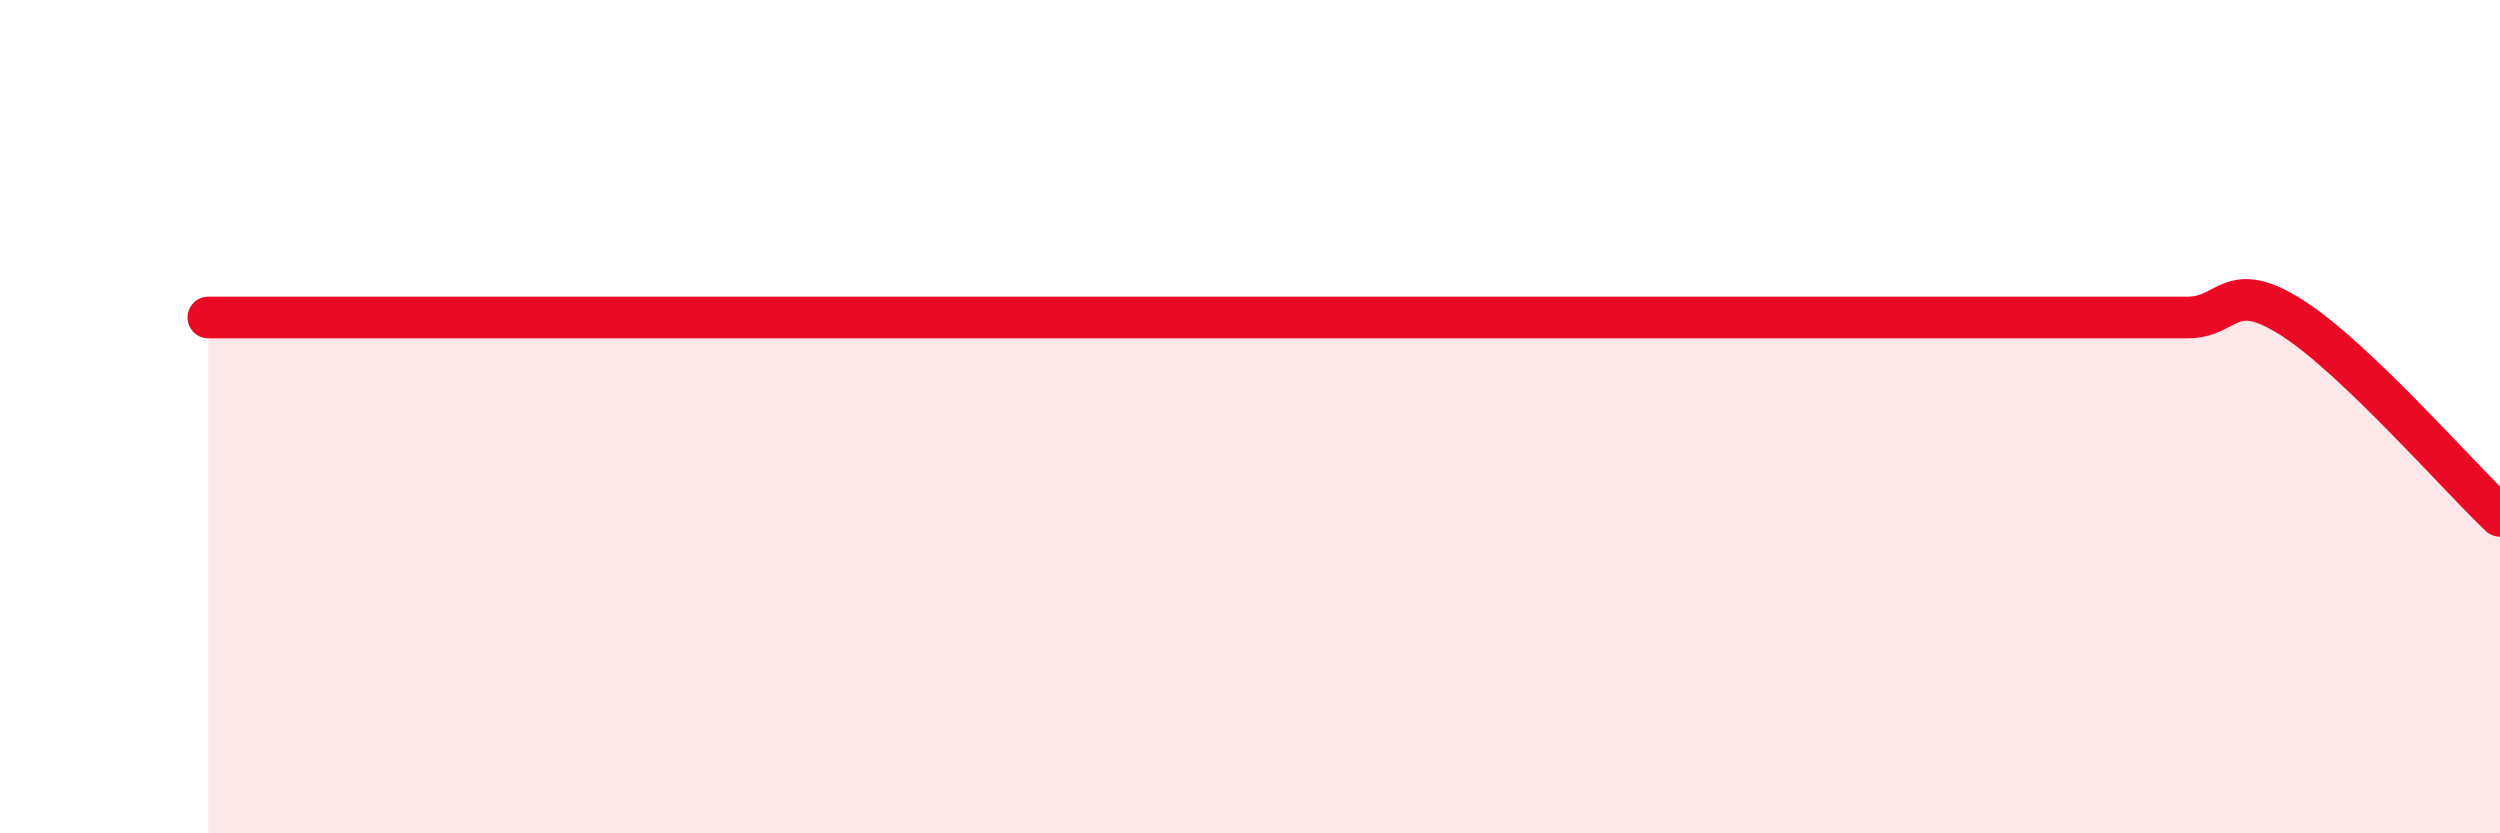
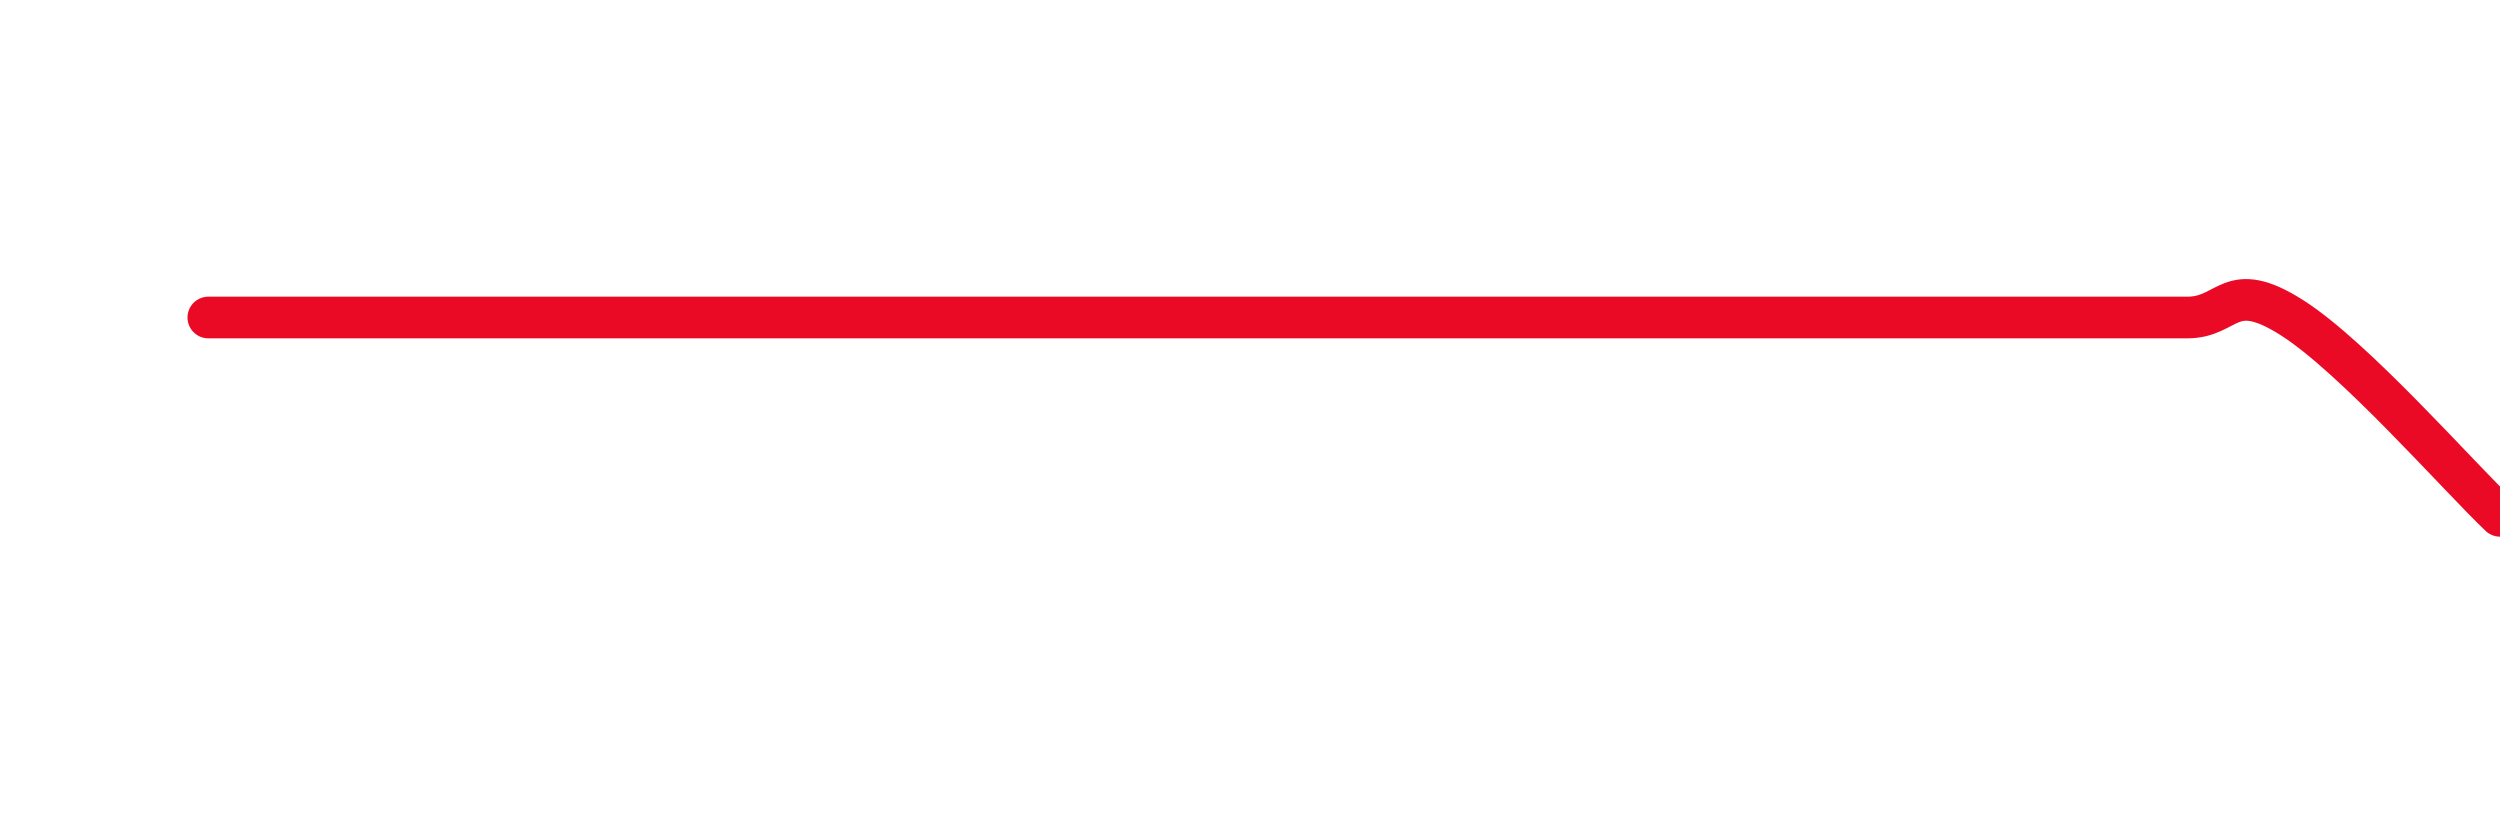
<svg xmlns="http://www.w3.org/2000/svg" width="60" height="20" viewBox="0 0 60 20">
-   <path d="M 5,7.62 C 5.5,7.62 6.5,7.62 7.5,7.62 C 8.5,7.62 9,7.62 10,7.62 C 11,7.62 11.5,7.62 12.5,7.62 C 13.5,7.62 14,7.62 15,7.62 C 16,7.62 16.5,7.62 17.5,7.62 C 18.5,7.62 19,7.62 20,7.62 C 21,7.62 21.5,7.62 22.5,7.62 C 23.5,7.62 24,7.62 25,7.62 C 26,7.62 26.5,7.62 27.5,7.62 C 28.5,7.62 29,7.62 30,7.62 C 31,7.62 31.5,7.62 32.5,7.62 C 33.5,7.62 34,7.62 35,7.62 C 36,7.62 36.5,7.62 37.5,7.62 C 38.5,7.62 39,7.62 40,7.62 C 41,7.62 41.5,7.62 42.5,7.62 C 43.5,7.62 44,7.62 45,7.62 C 46,7.62 46.5,7.62 47.5,7.62 C 48.5,7.62 49,7.62 50,7.62 C 51,7.62 51.5,7.62 52.5,7.62 C 53.5,7.62 53.5,6.67 55,7.62 C 56.5,8.57 59,11.43 60,12.38L60 20L5 20Z" fill="#EB0A25" opacity="0.1" stroke-linecap="round" stroke-linejoin="round" />
-   <path d="M 5,7.62 C 5.5,7.62 6.5,7.62 7.5,7.62 C 8.5,7.62 9,7.62 10,7.62 C 11,7.62 11.5,7.62 12.5,7.62 C 13.5,7.62 14,7.62 15,7.62 C 16,7.62 16.5,7.62 17.5,7.62 C 18.5,7.62 19,7.62 20,7.62 C 21,7.62 21.5,7.62 22.5,7.62 C 23.5,7.62 24,7.62 25,7.62 C 26,7.62 26.5,7.62 27.5,7.62 C 28.5,7.62 29,7.62 30,7.62 C 31,7.62 31.5,7.62 32.5,7.62 C 33.5,7.62 34,7.62 35,7.62 C 36,7.62 36.5,7.62 37.5,7.62 C 38.5,7.62 39,7.62 40,7.62 C 41,7.62 41.5,7.62 42.5,7.62 C 43.5,7.62 44,7.62 45,7.62 C 46,7.62 46.5,7.62 47.5,7.62 C 48.5,7.62 49,7.62 50,7.62 C 51,7.62 51.5,7.62 52.5,7.62 C 53.5,7.62 53.5,6.67 55,7.62 C 56.5,8.57 59,11.43 60,12.38" stroke="#EB0A25" stroke-width="1" fill="none" stroke-linecap="round" stroke-linejoin="round" />
+   <path d="M 5,7.62 C 5.5,7.62 6.5,7.62 7.5,7.62 C 8.5,7.62 9,7.62 10,7.62 C 11,7.62 11.5,7.62 12.5,7.62 C 13.5,7.62 14,7.62 15,7.62 C 16,7.62 16.5,7.62 17.5,7.62 C 18.5,7.62 19,7.62 20,7.62 C 23.5,7.62 24,7.62 25,7.62 C 26,7.62 26.5,7.62 27.5,7.62 C 28.5,7.62 29,7.62 30,7.62 C 31,7.62 31.5,7.62 32.5,7.62 C 33.5,7.62 34,7.62 35,7.62 C 36,7.62 36.5,7.62 37.5,7.62 C 38.5,7.62 39,7.62 40,7.62 C 41,7.62 41.5,7.62 42.5,7.62 C 43.5,7.62 44,7.62 45,7.62 C 46,7.62 46.5,7.62 47.5,7.62 C 48.5,7.62 49,7.62 50,7.62 C 51,7.62 51.5,7.62 52.5,7.62 C 53.5,7.62 53.5,6.67 55,7.62 C 56.5,8.57 59,11.43 60,12.38" stroke="#EB0A25" stroke-width="1" fill="none" stroke-linecap="round" stroke-linejoin="round" />
</svg>